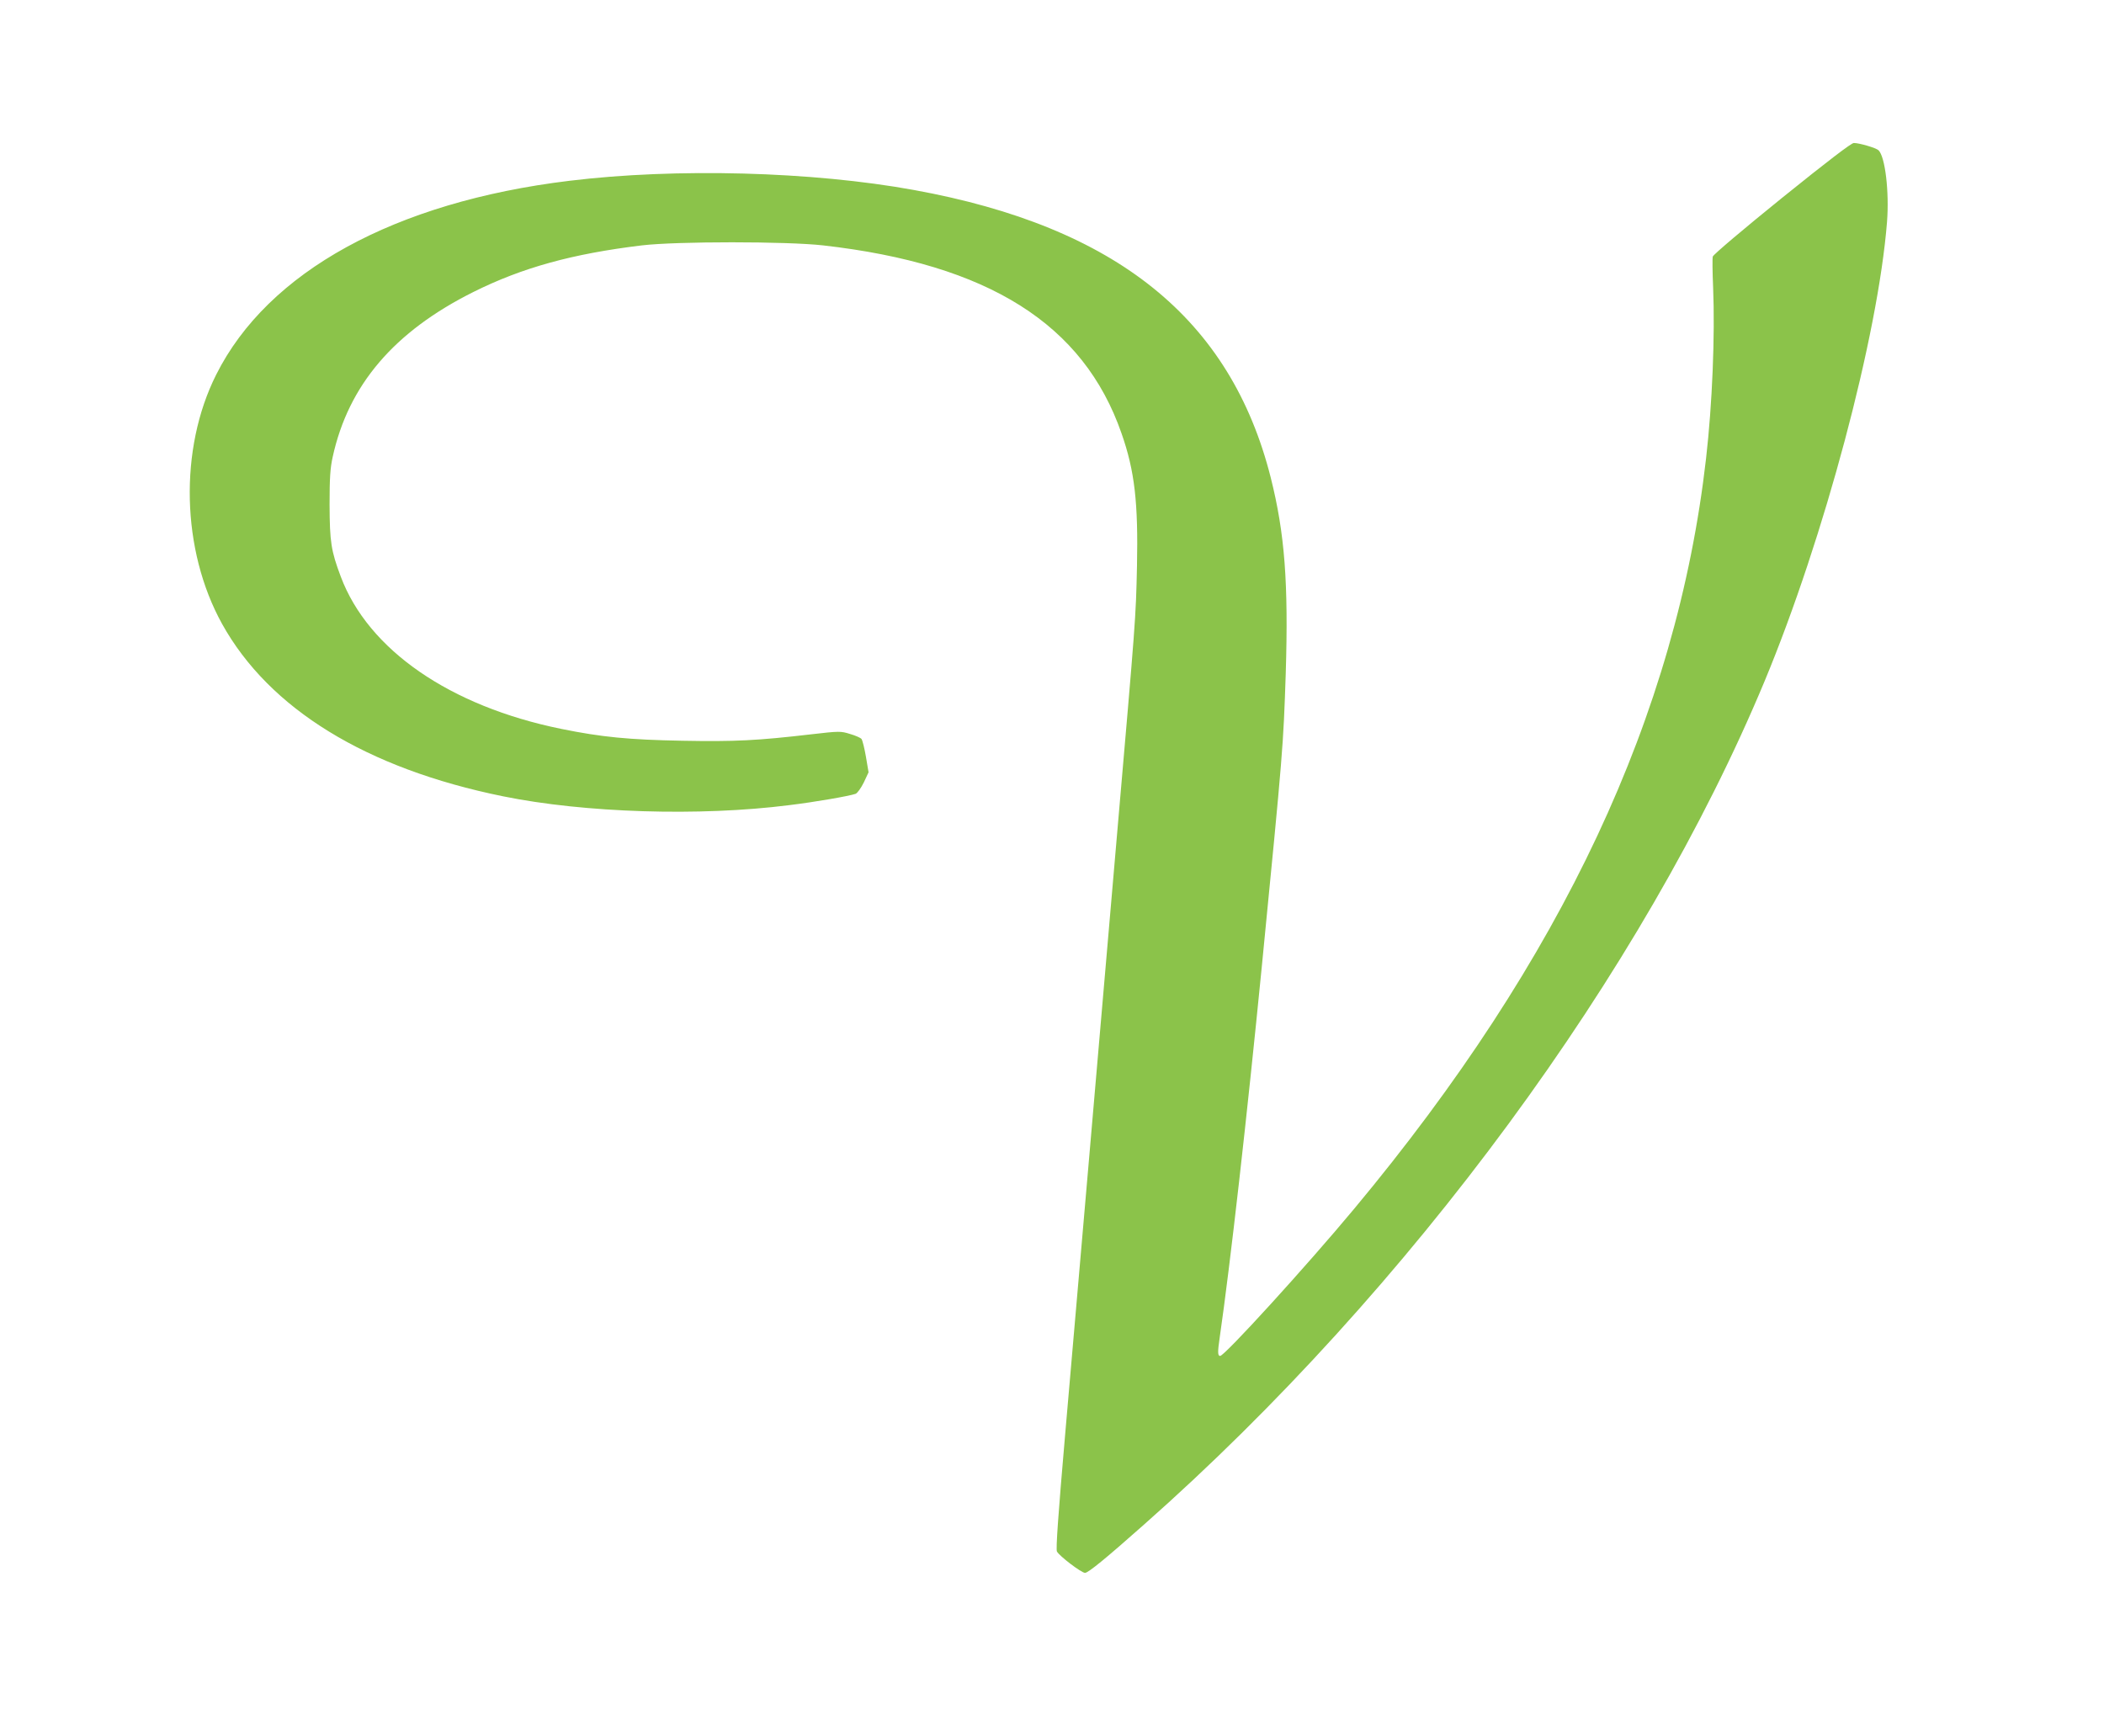
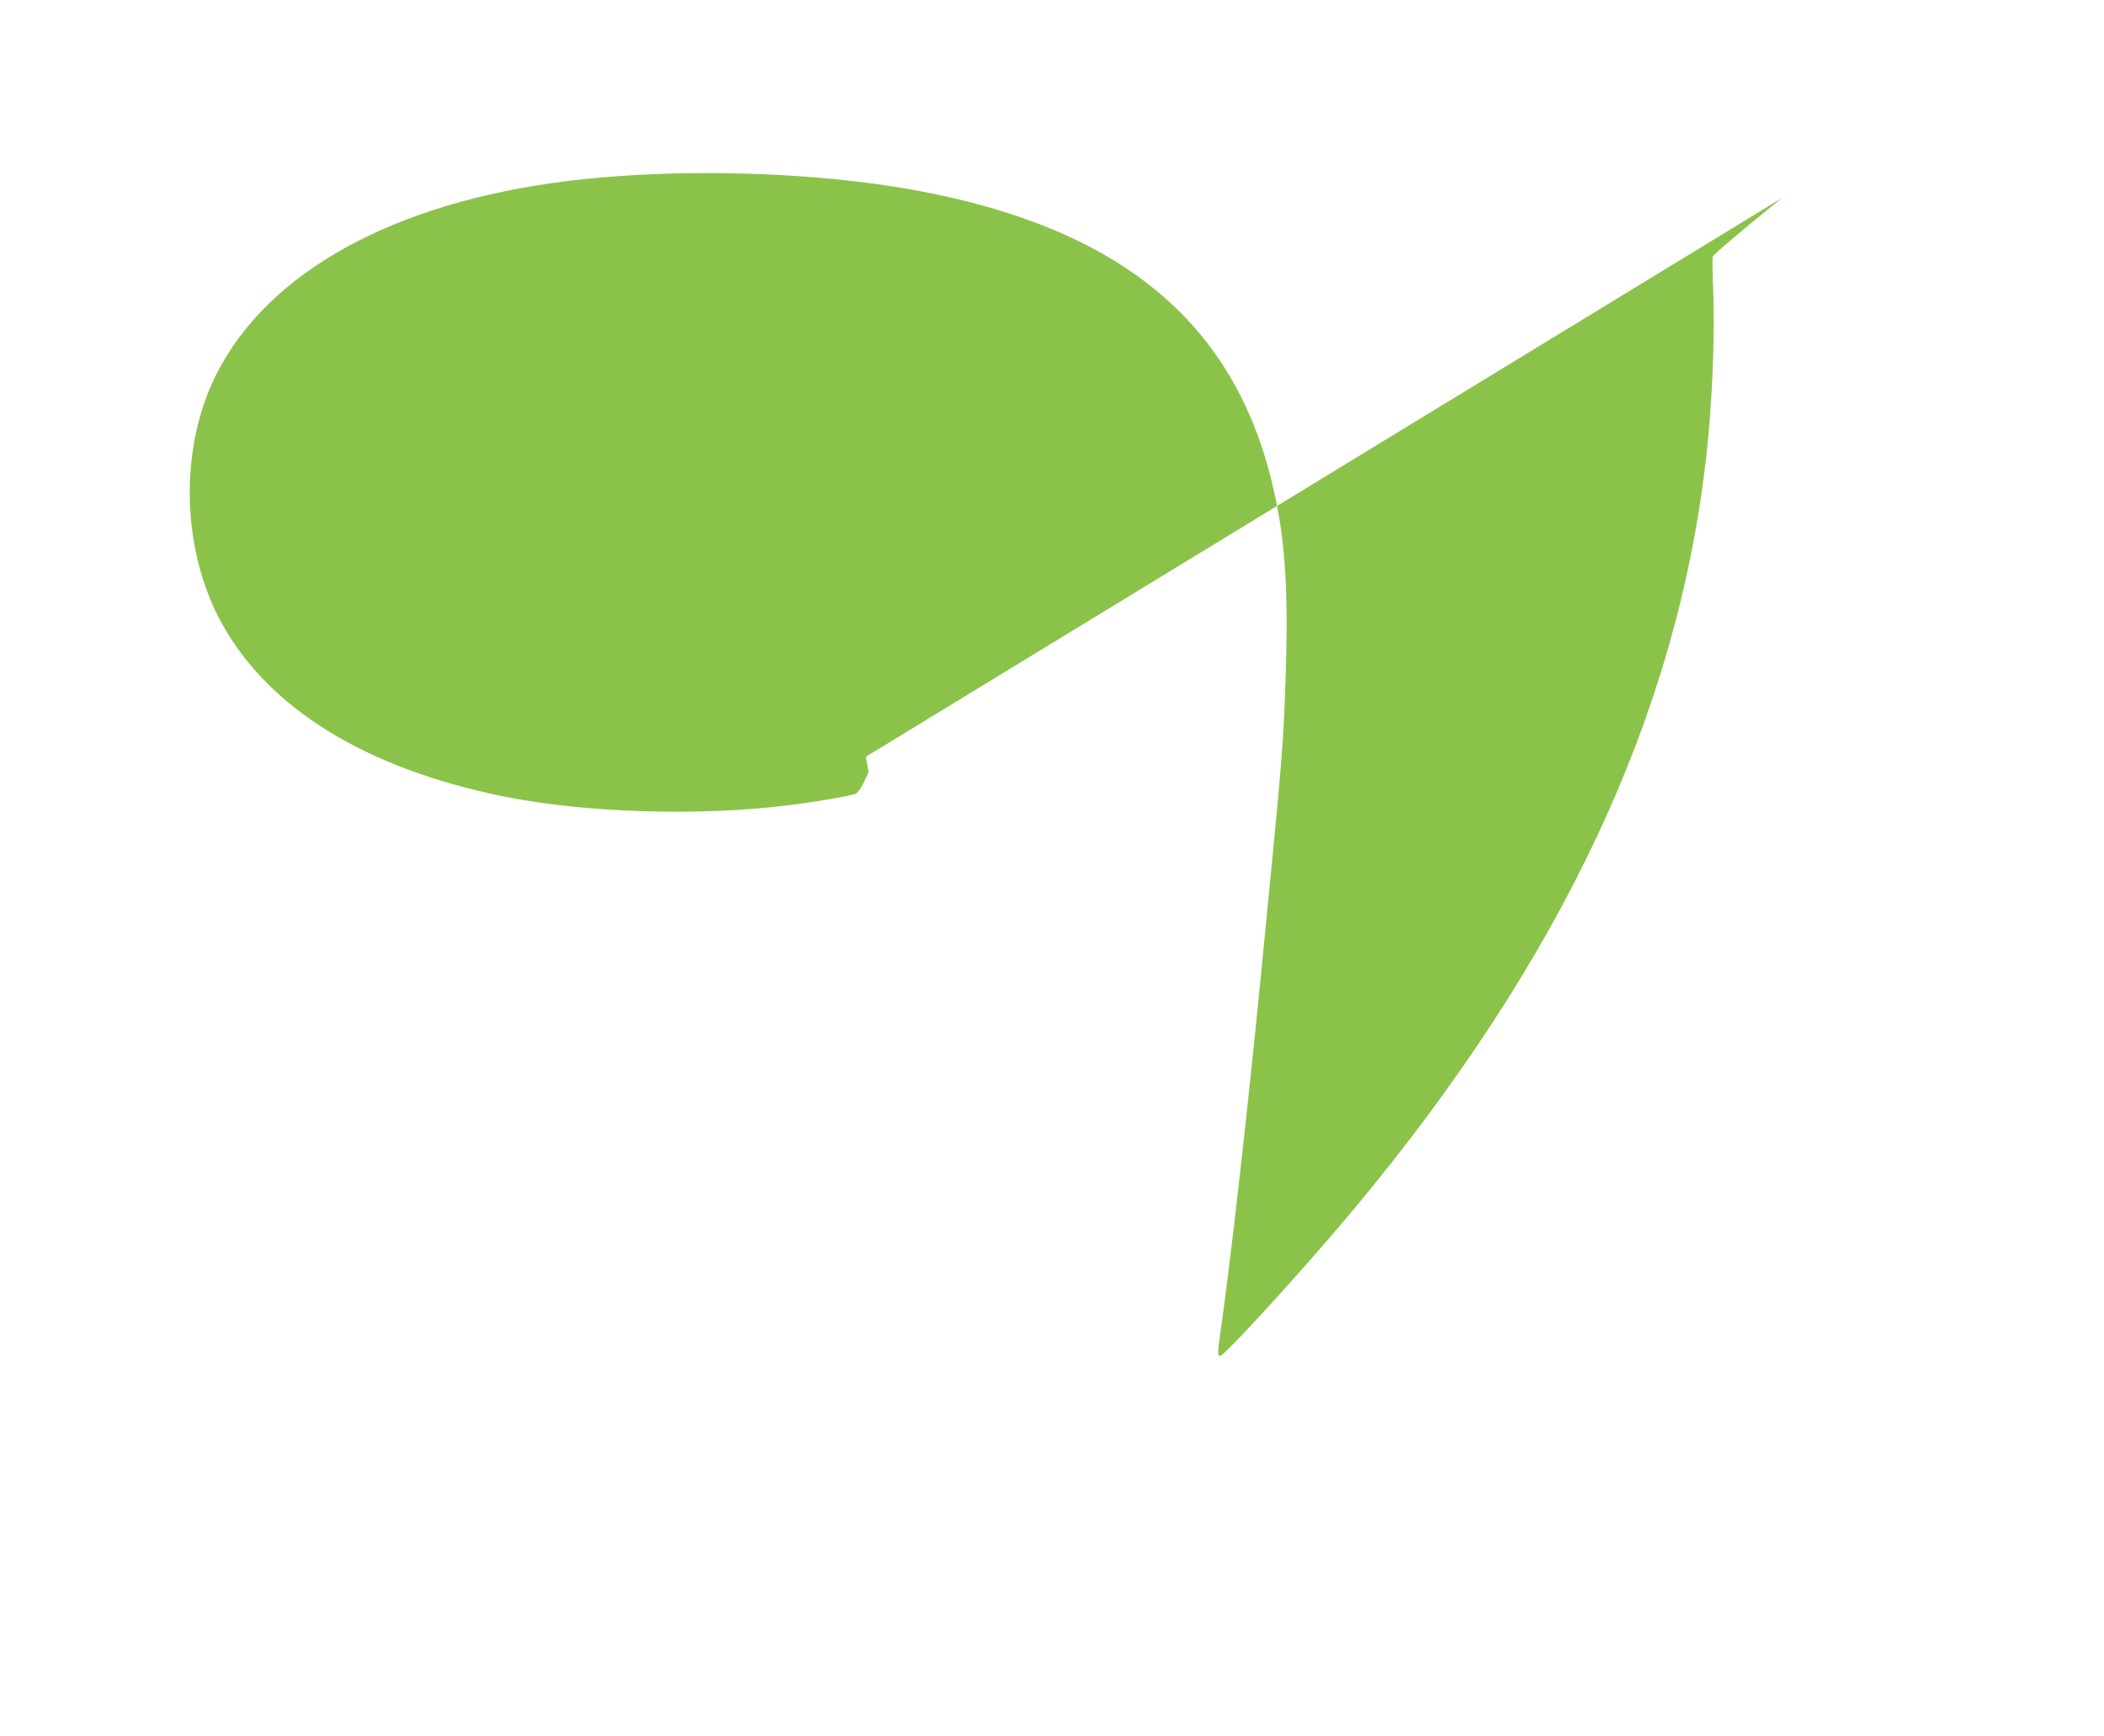
<svg xmlns="http://www.w3.org/2000/svg" version="1.0" width="1280pt" height="1056pt" viewBox="0 0 1280 1056" preserveAspectRatio="xMidYMid meet">
  <g transform="translate(0,1056) scale(0.1,-0.1)" fill="#8bc34a" stroke="none">
-     <path d="M10840 9355 c-230 -186 -417 -344 -420 -356 -3 -11 -2 -95 2 -187 12 -292 -5 -712 -43 -1042 -178 -1559 -875 -3045 -2140 -4564 -293 -352 -789 -896 -816 -896 -15 0 -16 22 -3 110 65 449 167 1353 256 2255 131 1333 131 1342 146 1787 17 550 -6 853 -91 1191 -244 967 -939 1527 -2171 1751 -619 113 -1448 135 -2096 56 -1063 -129 -1835 -553 -2149 -1180 -227 -452 -212 -1068 36 -1516 287 -517 877 -880 1709 -1049 495 -101 1197 -123 1740 -54 158 19 369 56 405 69 11 4 33 35 50 69 l29 62 -16 95 c-9 52 -21 100 -27 108 -6 7 -37 21 -69 30 -57 18 -65 18 -238 -2 -327 -38 -462 -45 -783 -39 -325 6 -490 22 -736 72 -678 138 -1175 481 -1342 927 -59 157 -67 210 -68 438 0 163 4 222 19 290 96 438 374 763 857 1004 297 148 602 232 1024 283 212 25 880 25 1102 0 1006 -114 1585 -479 1816 -1144 80 -228 102 -421 94 -808 -7 -320 -7 -313 -122 -1640 -47 -544 -124 -1431 -170 -1970 -47 -539 -112 -1292 -145 -1673 -43 -496 -57 -698 -50 -712 15 -28 149 -130 171 -130 19 0 127 88 359 294 1617 1429 3038 3362 3775 5131 362 871 690 2100 745 2795 14 182 -11 397 -52 436 -15 14 -116 44 -150 44 -15 0 -159 -110 -438 -335z" />
+     <path d="M10840 9355 c-230 -186 -417 -344 -420 -356 -3 -11 -2 -95 2 -187 12 -292 -5 -712 -43 -1042 -178 -1559 -875 -3045 -2140 -4564 -293 -352 -789 -896 -816 -896 -15 0 -16 22 -3 110 65 449 167 1353 256 2255 131 1333 131 1342 146 1787 17 550 -6 853 -91 1191 -244 967 -939 1527 -2171 1751 -619 113 -1448 135 -2096 56 -1063 -129 -1835 -553 -2149 -1180 -227 -452 -212 -1068 36 -1516 287 -517 877 -880 1709 -1049 495 -101 1197 -123 1740 -54 158 19 369 56 405 69 11 4 33 35 50 69 l29 62 -16 95 z" />
  </g>
</svg>